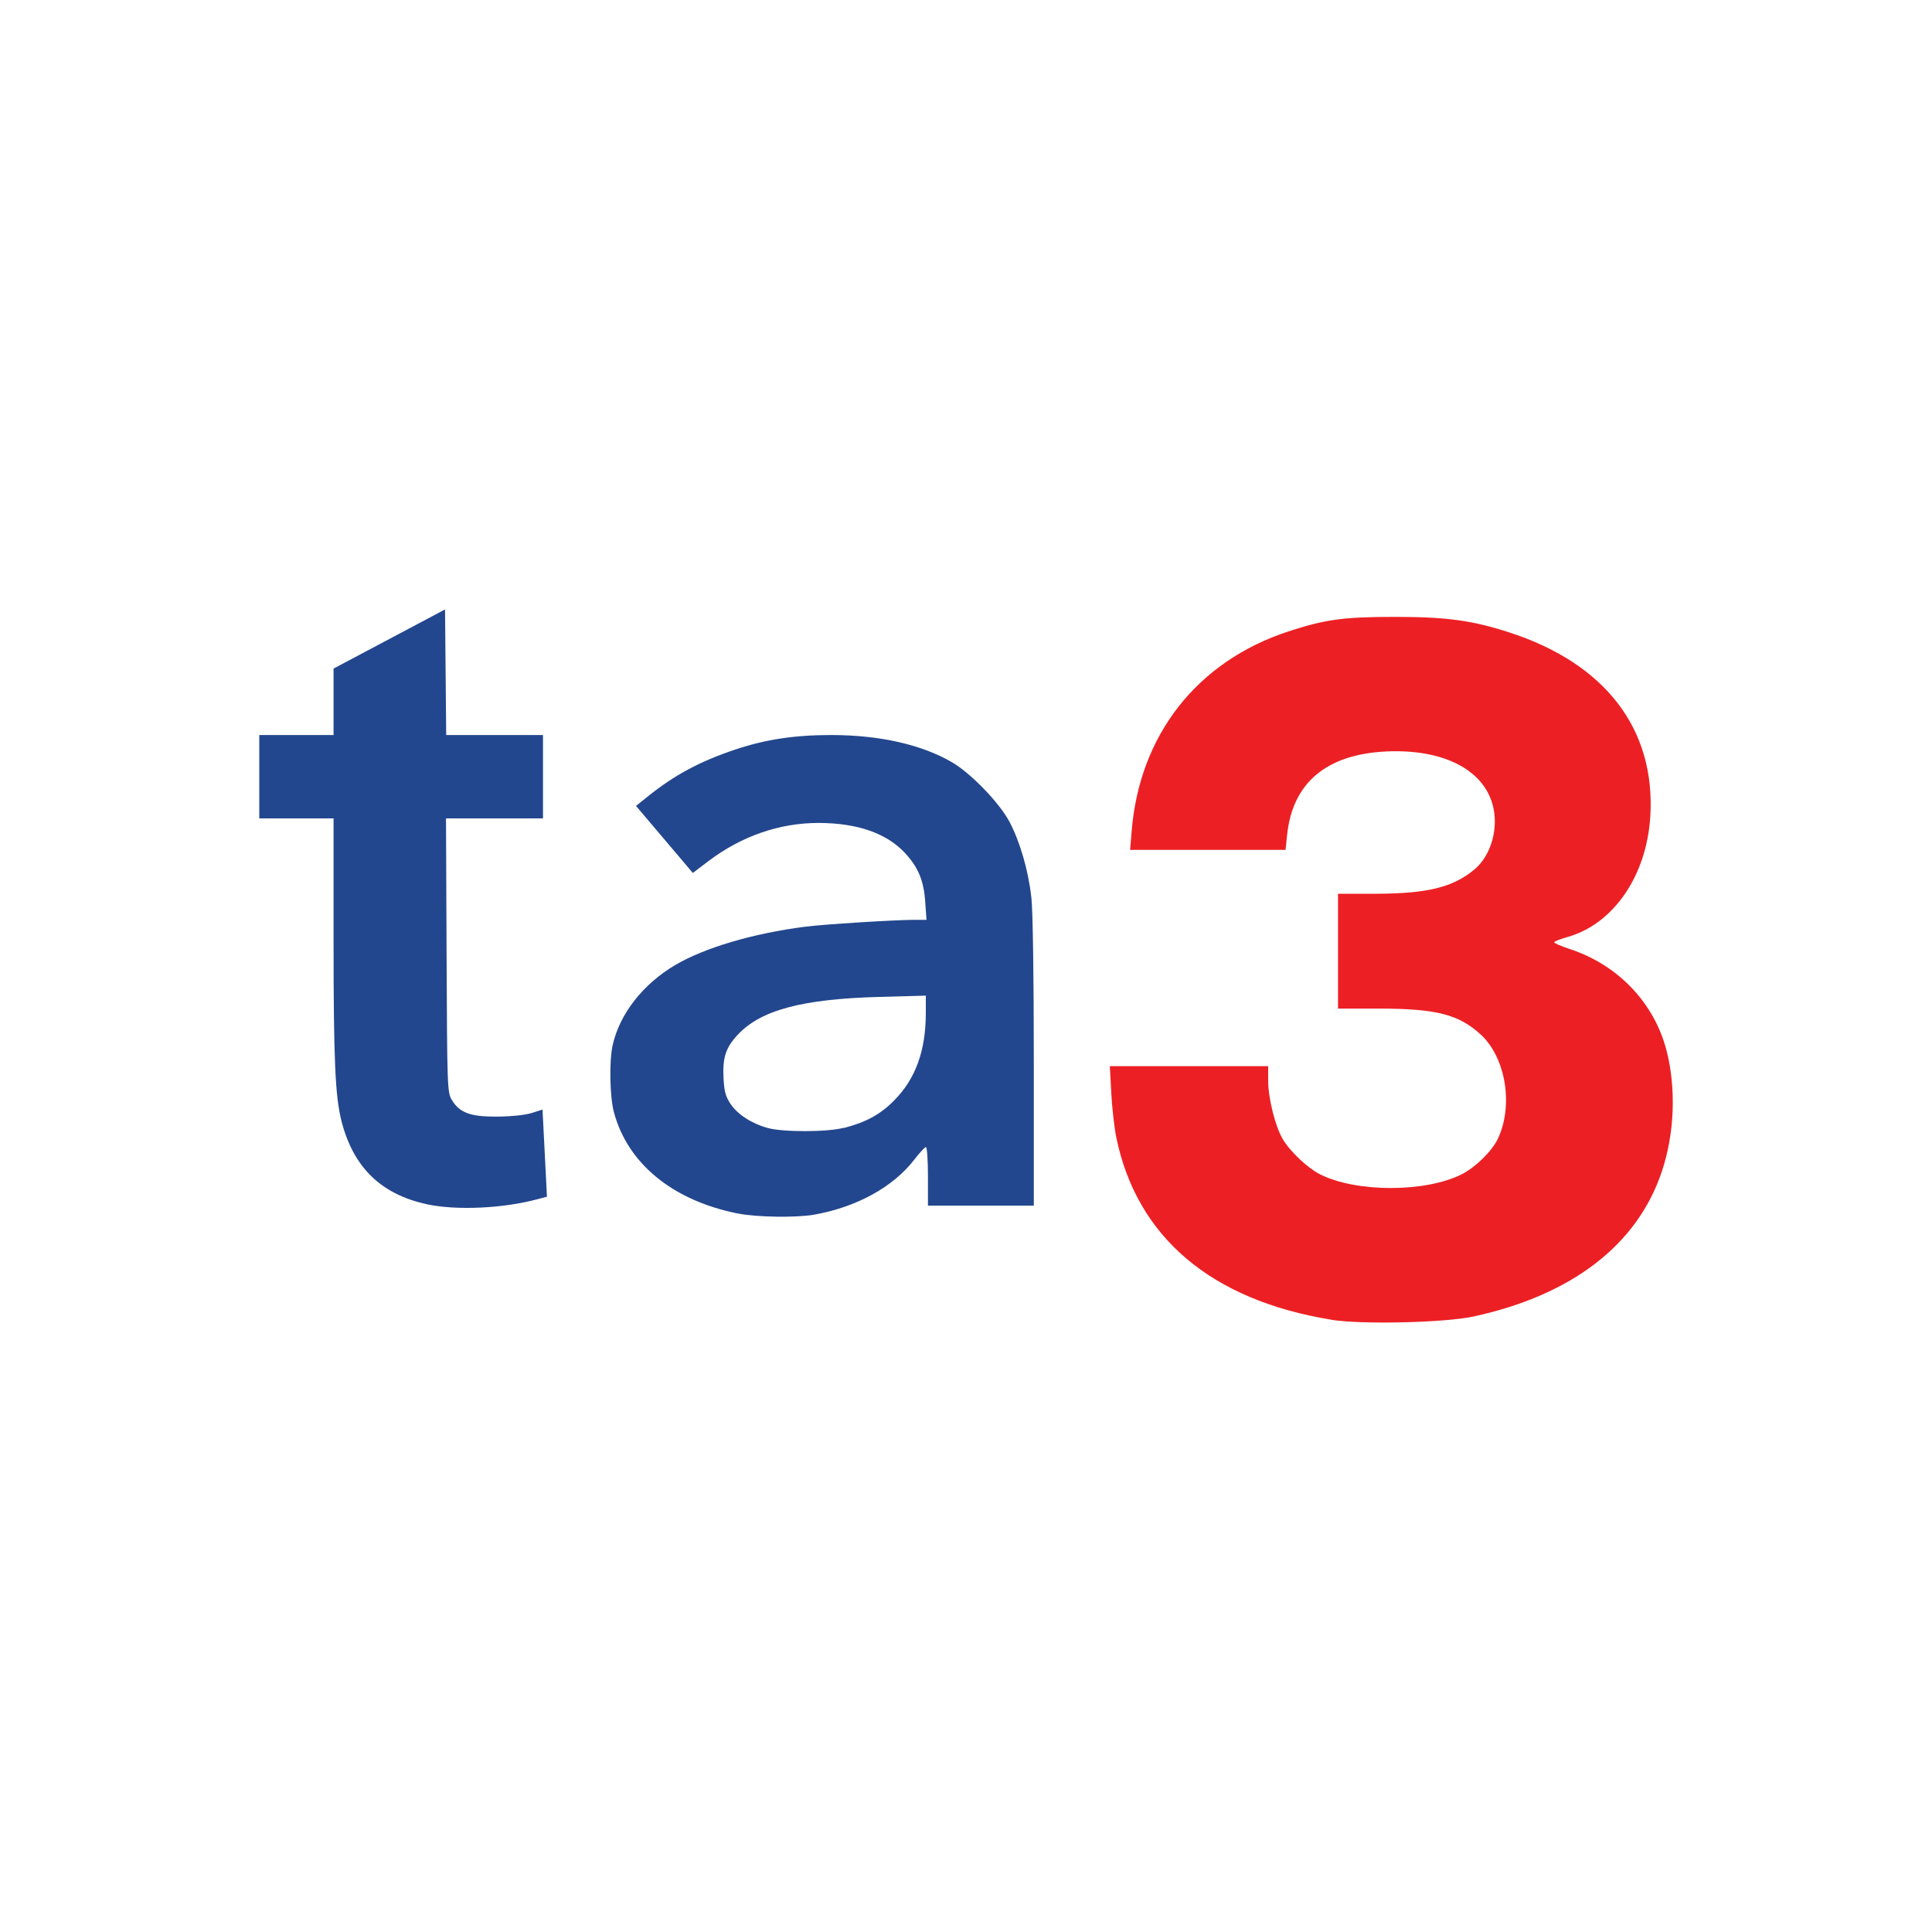
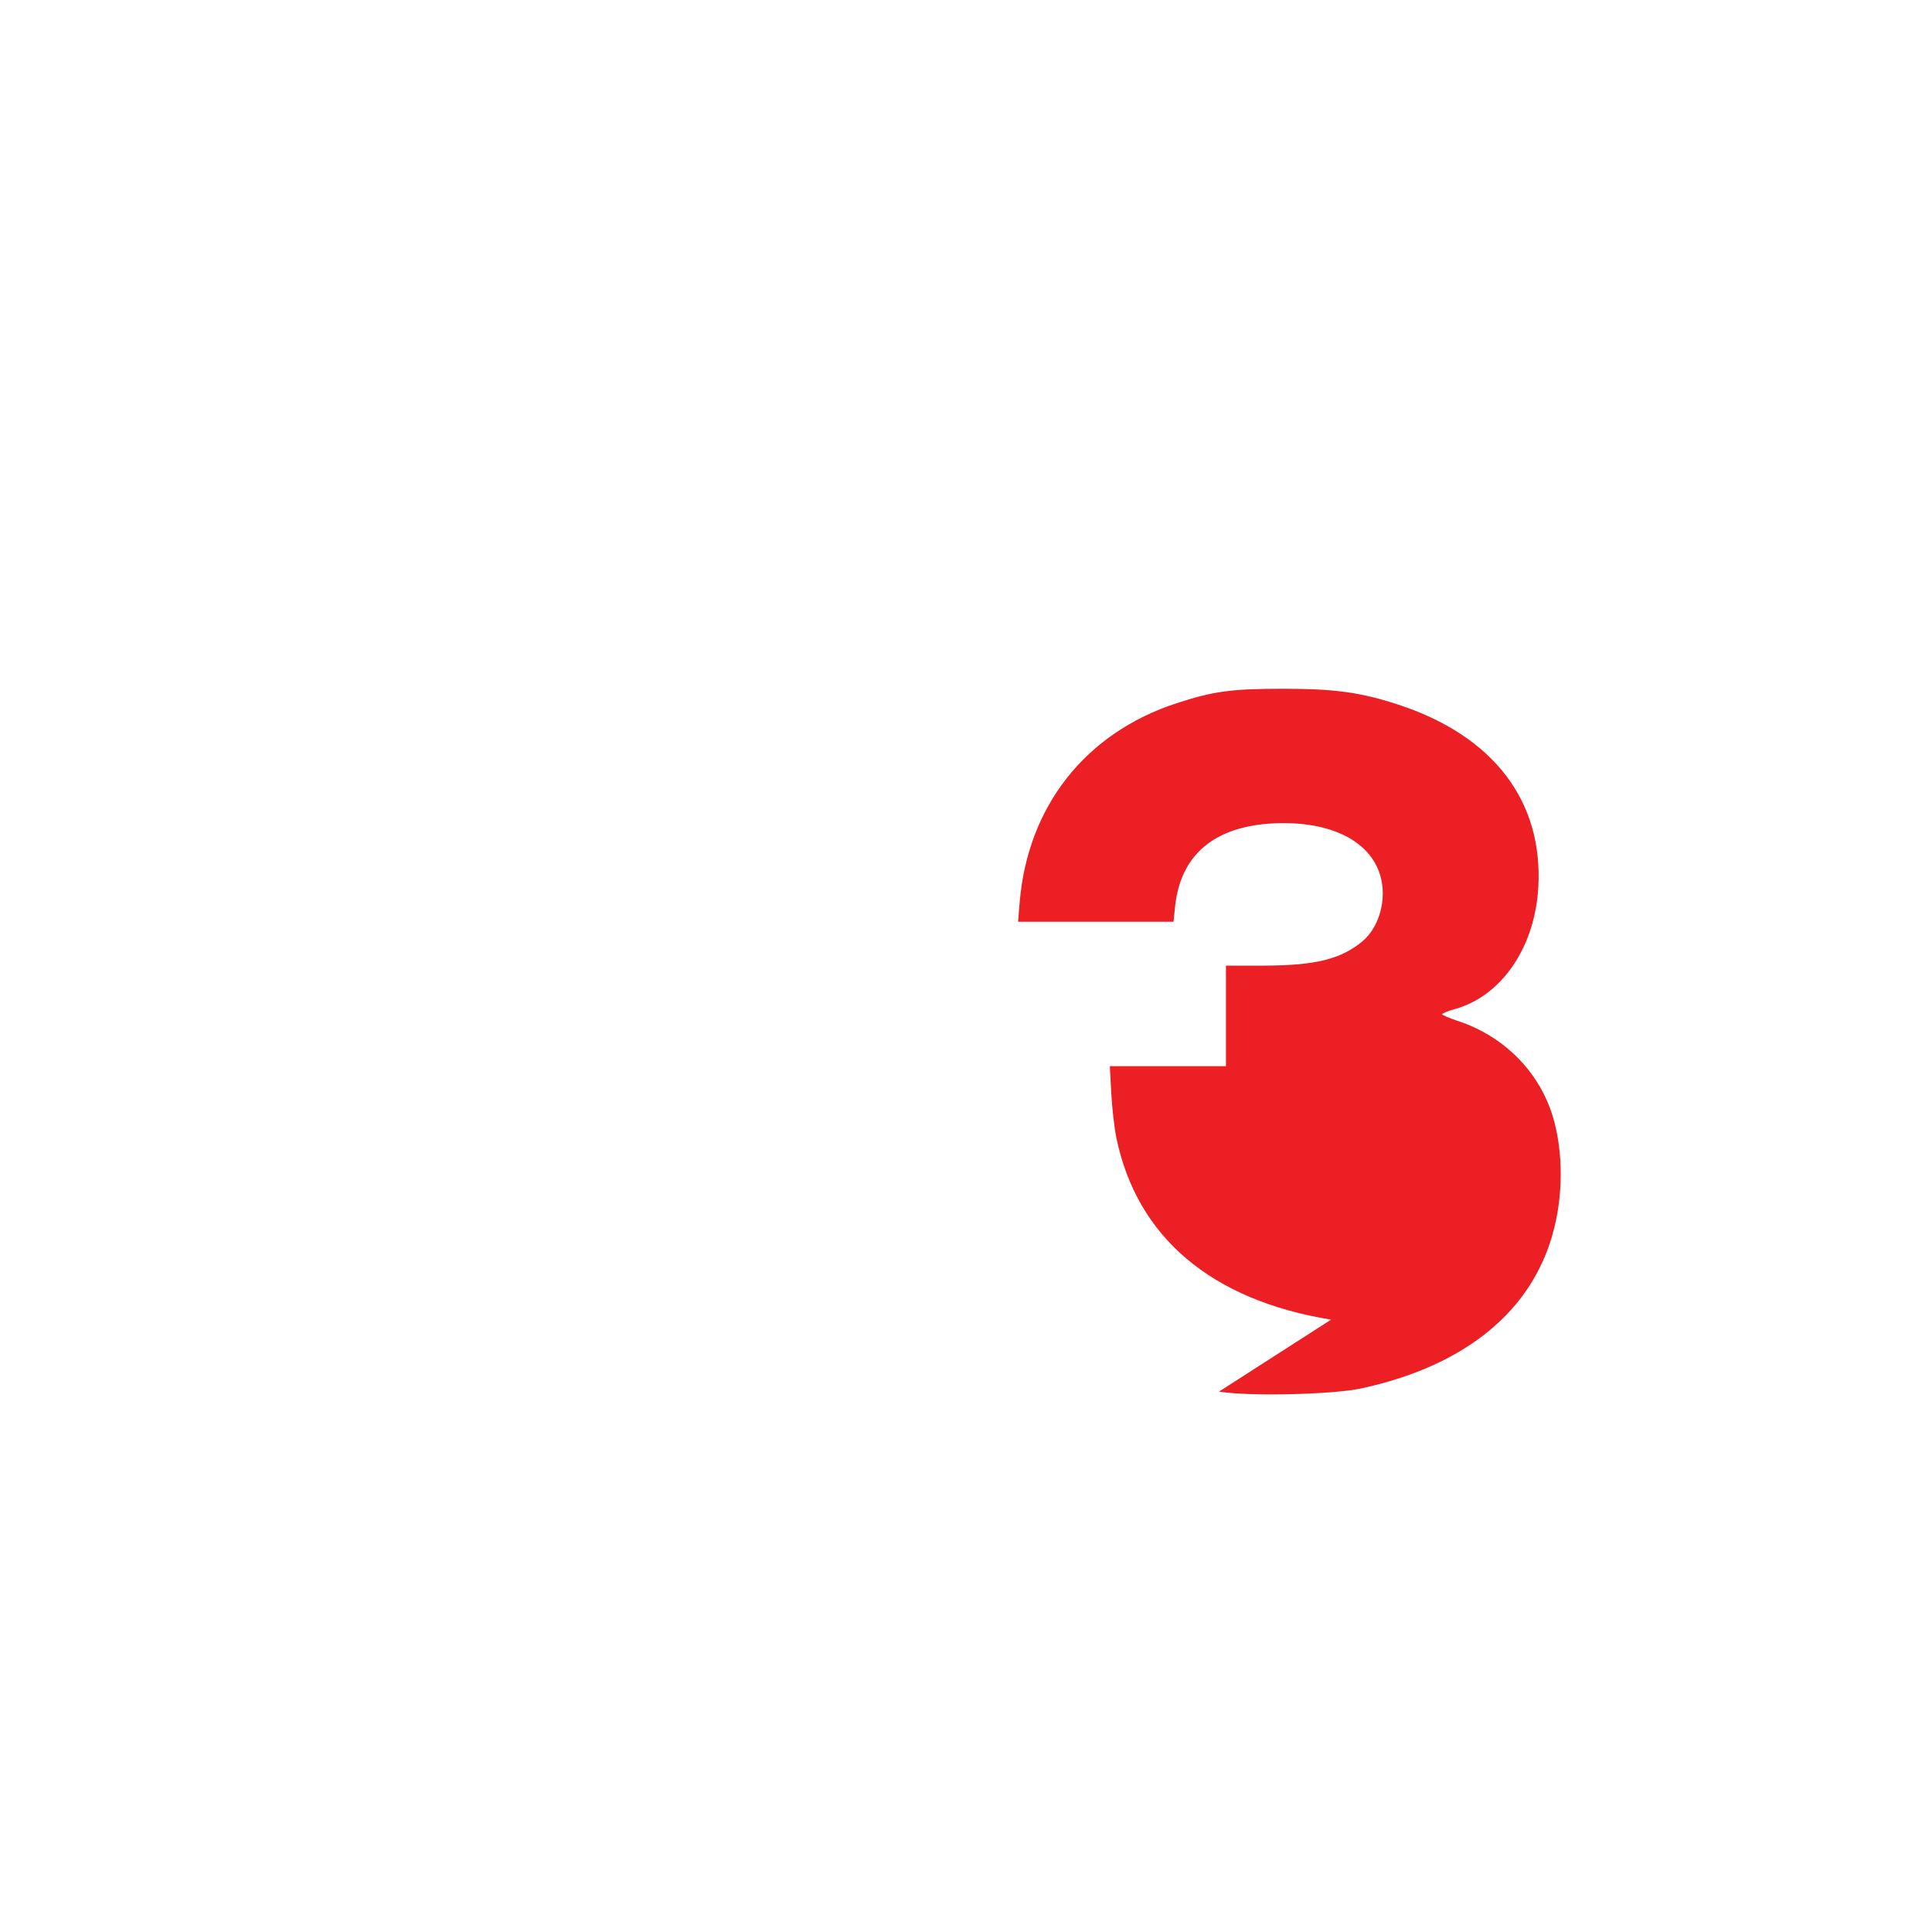
<svg xmlns="http://www.w3.org/2000/svg" id="logo" viewBox="0 0 200 200">
  <defs>
    <style>.cls-1{fill:#ec2024;}.cls-1,.cls-2{stroke-width:0px;}.cls-2{fill:#23478e;}</style>
  </defs>
-   <path id="path123" class="cls-1" d="m137.79,136.61c-12.41-2.02-20.1-8.54-22.23-18.85-.2-.99-.44-3.05-.52-4.59l-.15-2.8h16.39v1.48c0,1.83.72,4.72,1.51,6.07.75,1.27,2.54,2.97,3.83,3.63,3.75,1.91,10.96,1.91,14.72,0,1.41-.72,3.13-2.41,3.72-3.67,1.63-3.46.82-8.39-1.77-10.78-2.26-2.08-4.6-2.68-10.41-2.69h-4.37v-11.89h4.02c5.29-.02,7.91-.68,10.12-2.53,1.75-1.47,2.54-4.38,1.84-6.78-1.05-3.63-5.22-5.68-10.97-5.42-6.21.29-9.73,3.25-10.28,8.66l-.16,1.53h-16.09l.16-1.95c.81-9.97,6.79-17.58,16.24-20.67,3.83-1.25,5.69-1.5,11.06-1.5,5.34,0,8.01.37,11.89,1.64,9.87,3.23,15.04,10,14.5,18.99-.37,6.17-3.82,11.19-8.61,12.52-.74.21-1.34.45-1.34.54s.71.39,1.57.68c5.04,1.64,8.8,5.59,10.07,10.56.99,3.89.82,8.52-.48,12.43-2.52,7.61-9.27,12.83-19.49,15.06-2.97.65-11.65.85-14.77.34h0Z" />
-   <path id="path119" class="cls-2" d="m76.41,125.63c-6.77-1.35-11.43-5.16-12.86-10.5-.43-1.63-.5-5.31-.12-6.97.73-3.22,3.14-6.3,6.47-8.26,3.03-1.79,8.06-3.28,13.47-3.97,1.96-.25,9.13-.7,11.28-.71h1.26s-.13-1.84-.13-1.84c-.15-2.21-.71-3.57-2.07-5.05-1.91-2.07-4.94-3.13-8.97-3.14-4.04,0-7.98,1.36-11.4,3.95l-1.62,1.23-.59-.7c-.32-.39-1.65-1.95-2.94-3.47l-2.35-2.77,1.18-.95c2.78-2.24,5.42-3.66,9.07-4.88,3.17-1.06,6.14-1.51,9.97-1.51,4.99,0,9.37.99,12.51,2.83,1.96,1.15,4.89,4.19,5.93,6.15,1.1,2.09,1.96,5.05,2.27,7.88.15,1.35.25,8.08.25,17.05v14.81h-10.96v-3.03c0-1.67-.09-3.03-.21-3.03s-.65.58-1.2,1.29c-2.19,2.84-5.97,4.92-10.36,5.7-1.87.33-5.95.27-7.91-.12Zm10.94-8.86c2.29-.59,3.78-1.4,5.2-2.84,2.22-2.23,3.28-5.14,3.29-9.02v-1.84s-4.83.13-4.83.13c-8.01.22-12.29,1.37-14.67,3.95-1.22,1.32-1.55,2.35-1.44,4.47.07,1.36.21,1.88.72,2.65.71,1.08,2.21,2.05,3.86,2.5,1.58.44,6.17.43,7.87-.02h0Zm-43.12,7.9c-4.76-1.02-7.64-3.8-8.87-8.58-.66-2.57-.83-6.25-.83-18.84v-12.53h-7.69v-8.63h7.69v-3.44s0-3.44,0-3.44l5.77-3.06,5.77-3.06.06,6.5.06,6.5h10.02v8.63h-10.04l.06,14.16c.06,13.68.08,14.19.53,14.96.8,1.36,1.94,1.78,4.78,1.75,1.48-.02,2.88-.17,3.53-.38l1.09-.35.14,2.71c.08,1.49.18,3.52.23,4.51l.09,1.8-.94.25c-3.58.97-8.41,1.19-11.47.54h0Z" />
+   <path id="path123" class="cls-1" d="m137.79,136.61c-12.41-2.02-20.1-8.54-22.23-18.85-.2-.99-.44-3.05-.52-4.59l-.15-2.8h16.39v1.48h-4.37v-11.89h4.02c5.29-.02,7.91-.68,10.12-2.53,1.75-1.47,2.54-4.38,1.84-6.78-1.05-3.63-5.22-5.68-10.97-5.42-6.21.29-9.73,3.25-10.28,8.66l-.16,1.53h-16.09l.16-1.95c.81-9.97,6.79-17.58,16.24-20.67,3.83-1.25,5.69-1.5,11.06-1.5,5.34,0,8.01.37,11.89,1.64,9.87,3.23,15.04,10,14.5,18.99-.37,6.17-3.82,11.19-8.61,12.52-.74.21-1.34.45-1.34.54s.71.39,1.57.68c5.04,1.64,8.8,5.59,10.07,10.56.99,3.89.82,8.52-.48,12.43-2.52,7.61-9.27,12.83-19.49,15.06-2.97.65-11.65.85-14.77.34h0Z" />
</svg>